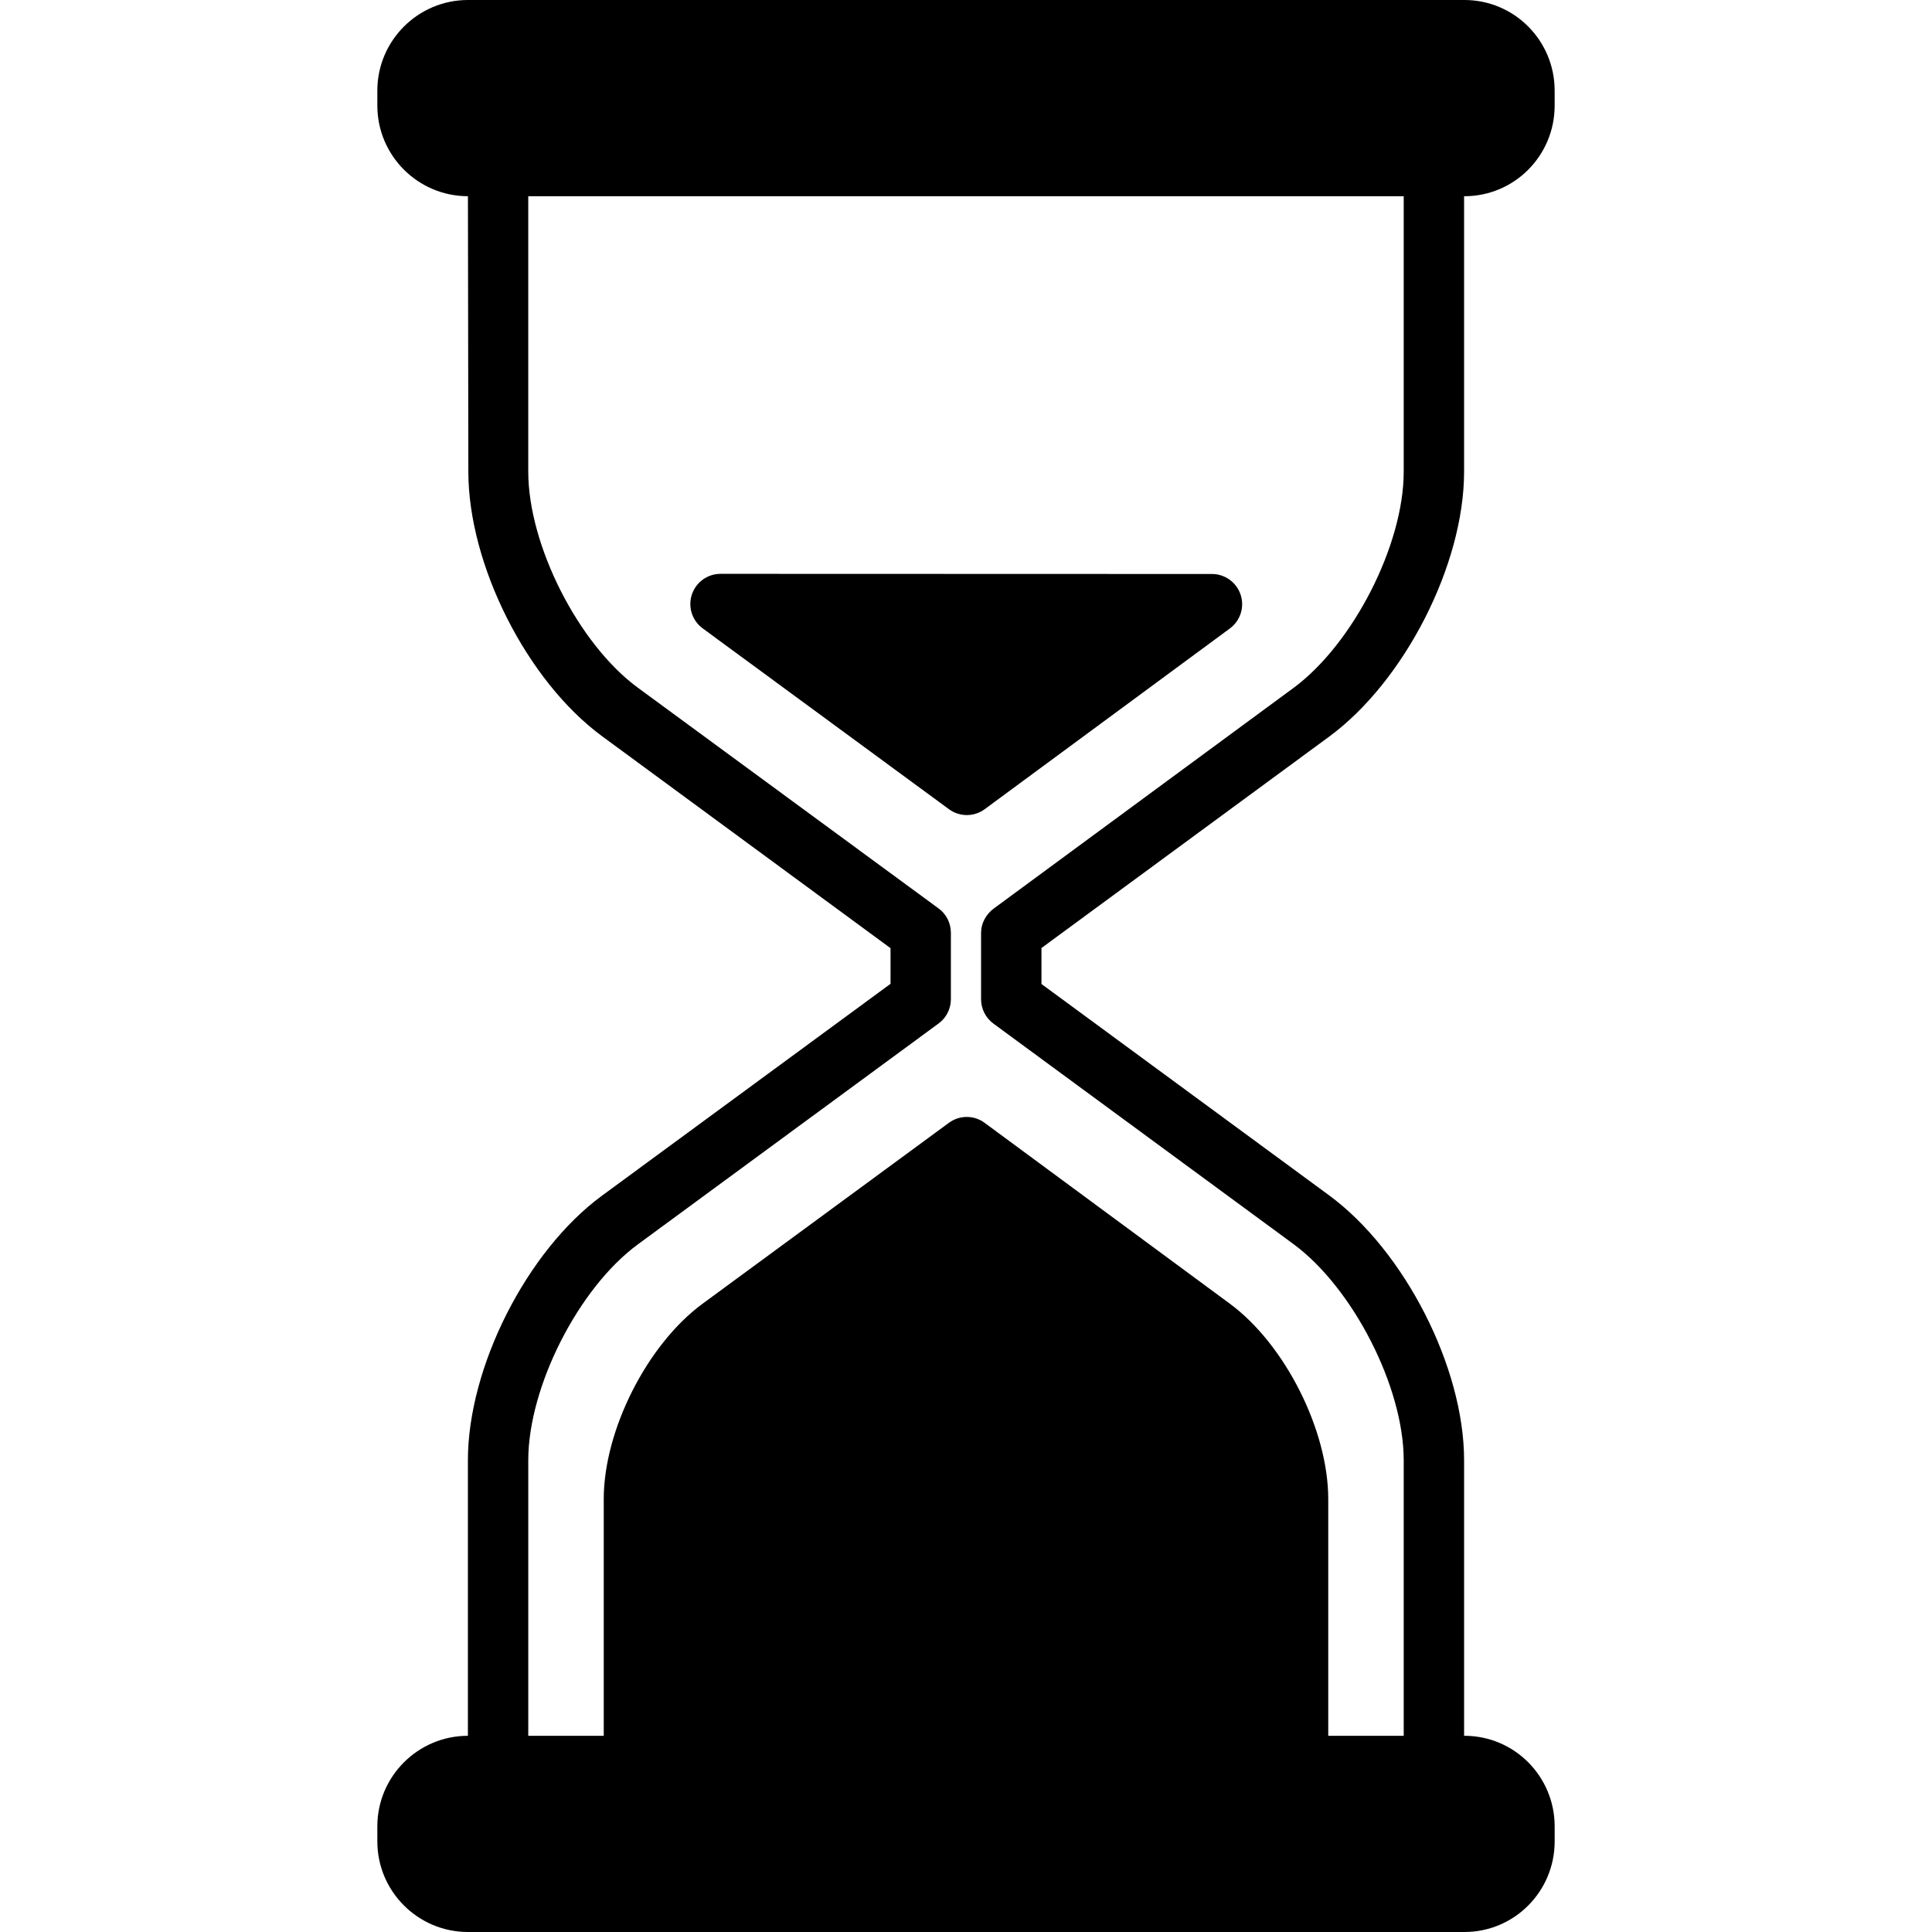
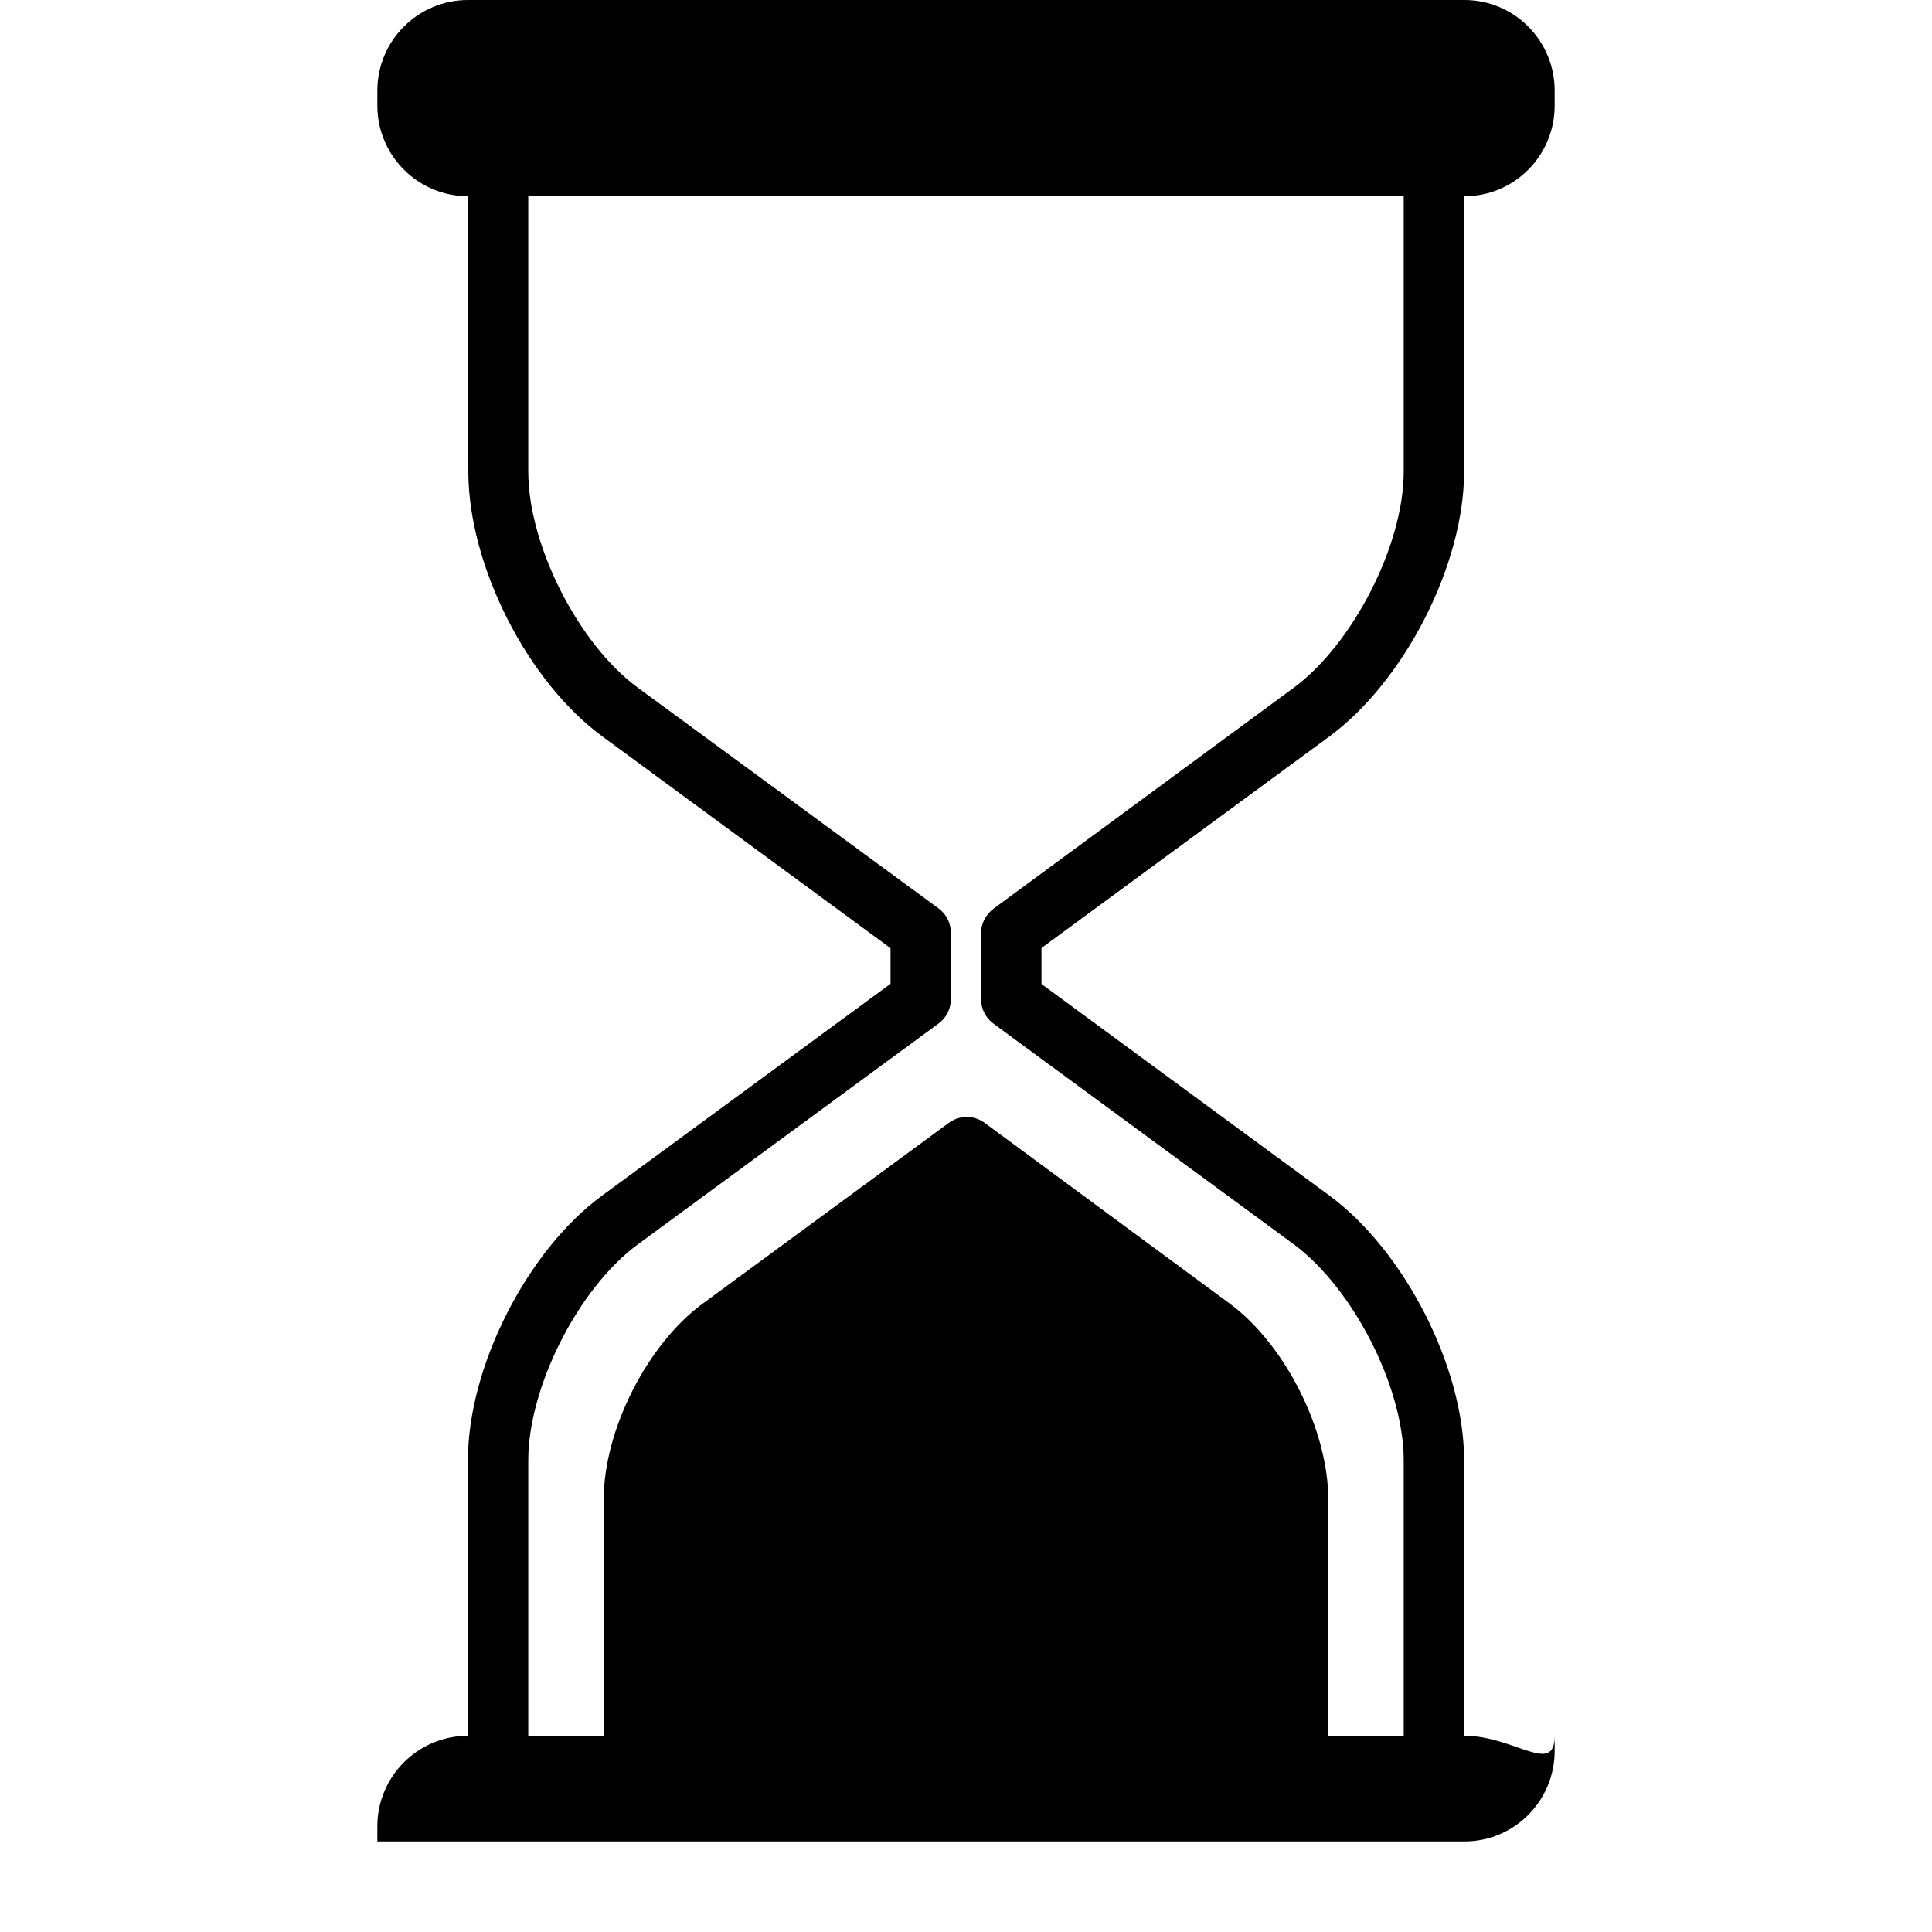
<svg xmlns="http://www.w3.org/2000/svg" fill="#000000" height="800px" width="800px" version="1.1" id="Layer_1" viewBox="0 0 503.996 503.996" xml:space="preserve">
  <g>
    <g>
-       <path d="M382.02,452.812h-0.084v-71.86c0-24.308-15.584-54.652-35.144-69.076l-75.108-55.184v-9.384l75.104-55.184    c19.564-14.424,35.144-44.768,35.144-69.076v-71.86h0.084c13.028,0,23.54-10.596,23.54-23.624v-3.94    C405.556,10.596,395.044,0,382.016,0h-259.94c-13.028,0-23.64,10.596-23.64,23.624v3.936c0,13.028,10.604,23.624,23.632,23.624    l0.108,71.86c0,24.312,15.304,54.636,34.908,69.028l75.228,55.276v9.296l-75.288,55.28    c-19.596,14.392-34.964,44.716-34.964,69.028v71.86h0.016c-13.028,0-23.64,10.596-23.64,23.624v3.936    c0,13.028,10.612,23.624,23.64,23.624H382.02c13.028,0,23.54-10.596,23.54-23.624v-3.936    C405.56,463.408,395.048,452.812,382.02,452.812z M366.184,452.816h-19.688v-61.76c0-17.948-11.264-40.356-25.72-51.004    l-63.912-47.136c-2.772-2.052-6.544-2.056-9.32-0.012l-64.248,47.18c-14.472,10.632-25.8,33.02-25.8,50.972v61.756h-19.688v-71.86    c0-19.18,13.124-44.976,28.584-56.332l78.468-57.636c2.02-1.484,3.196-3.84,3.196-6.348v-17.272c0-2.508-1.148-4.864-3.164-6.348    l-78.52-57.636c-15.464-11.356-28.564-37.152-28.564-56.332v-71.86h228.376v71.86c0,19.188-13.296,45.016-28.744,56.404    l-78.18,57.54c-2.012,1.484-3.328,3.832-3.328,6.336v17.344c0,2.5,1.188,4.852,3.2,6.336l78.312,57.544    c15.44,11.388,28.74,37.216,28.74,56.404V452.816z" />
+       <path d="M382.02,452.812h-0.084v-71.86c0-24.308-15.584-54.652-35.144-69.076l-75.108-55.184v-9.384l75.104-55.184    c19.564-14.424,35.144-44.768,35.144-69.076v-71.86h0.084c13.028,0,23.54-10.596,23.54-23.624v-3.94    C405.556,10.596,395.044,0,382.016,0h-259.94c-13.028,0-23.64,10.596-23.64,23.624v3.936c0,13.028,10.604,23.624,23.632,23.624    l0.108,71.86c0,24.312,15.304,54.636,34.908,69.028l75.228,55.276v9.296l-75.288,55.28    c-19.596,14.392-34.964,44.716-34.964,69.028v71.86h0.016c-13.028,0-23.64,10.596-23.64,23.624v3.936    H382.02c13.028,0,23.54-10.596,23.54-23.624v-3.936    C405.56,463.408,395.048,452.812,382.02,452.812z M366.184,452.816h-19.688v-61.76c0-17.948-11.264-40.356-25.72-51.004    l-63.912-47.136c-2.772-2.052-6.544-2.056-9.32-0.012l-64.248,47.18c-14.472,10.632-25.8,33.02-25.8,50.972v61.756h-19.688v-71.86    c0-19.18,13.124-44.976,28.584-56.332l78.468-57.636c2.02-1.484,3.196-3.84,3.196-6.348v-17.272c0-2.508-1.148-4.864-3.164-6.348    l-78.52-57.636c-15.464-11.356-28.564-37.152-28.564-56.332v-71.86h228.376v71.86c0,19.188-13.296,45.016-28.744,56.404    l-78.18,57.54c-2.012,1.484-3.328,3.832-3.328,6.336v17.344c0,2.5,1.188,4.852,3.2,6.336l78.312,57.544    c15.44,11.388,28.74,37.216,28.74,56.404V452.816z" />
    </g>
  </g>
  <g>
    <g>
-       <path d="M323.64,155.152c-1.064-3.236-4.084-5.416-7.484-5.416l-128.192-0.04c-3.404,0-6.42,2.188-7.484,5.42    c-1.06,3.236,0.08,6.788,2.824,8.804l64.252,47.176c1.388,1.02,3.024,1.528,4.66,1.528c1.64,0,3.284-0.512,4.672-1.54    l63.944-47.136C323.568,161.932,324.704,158.384,323.64,155.152z" />
-     </g>
+       </g>
  </g>
</svg>